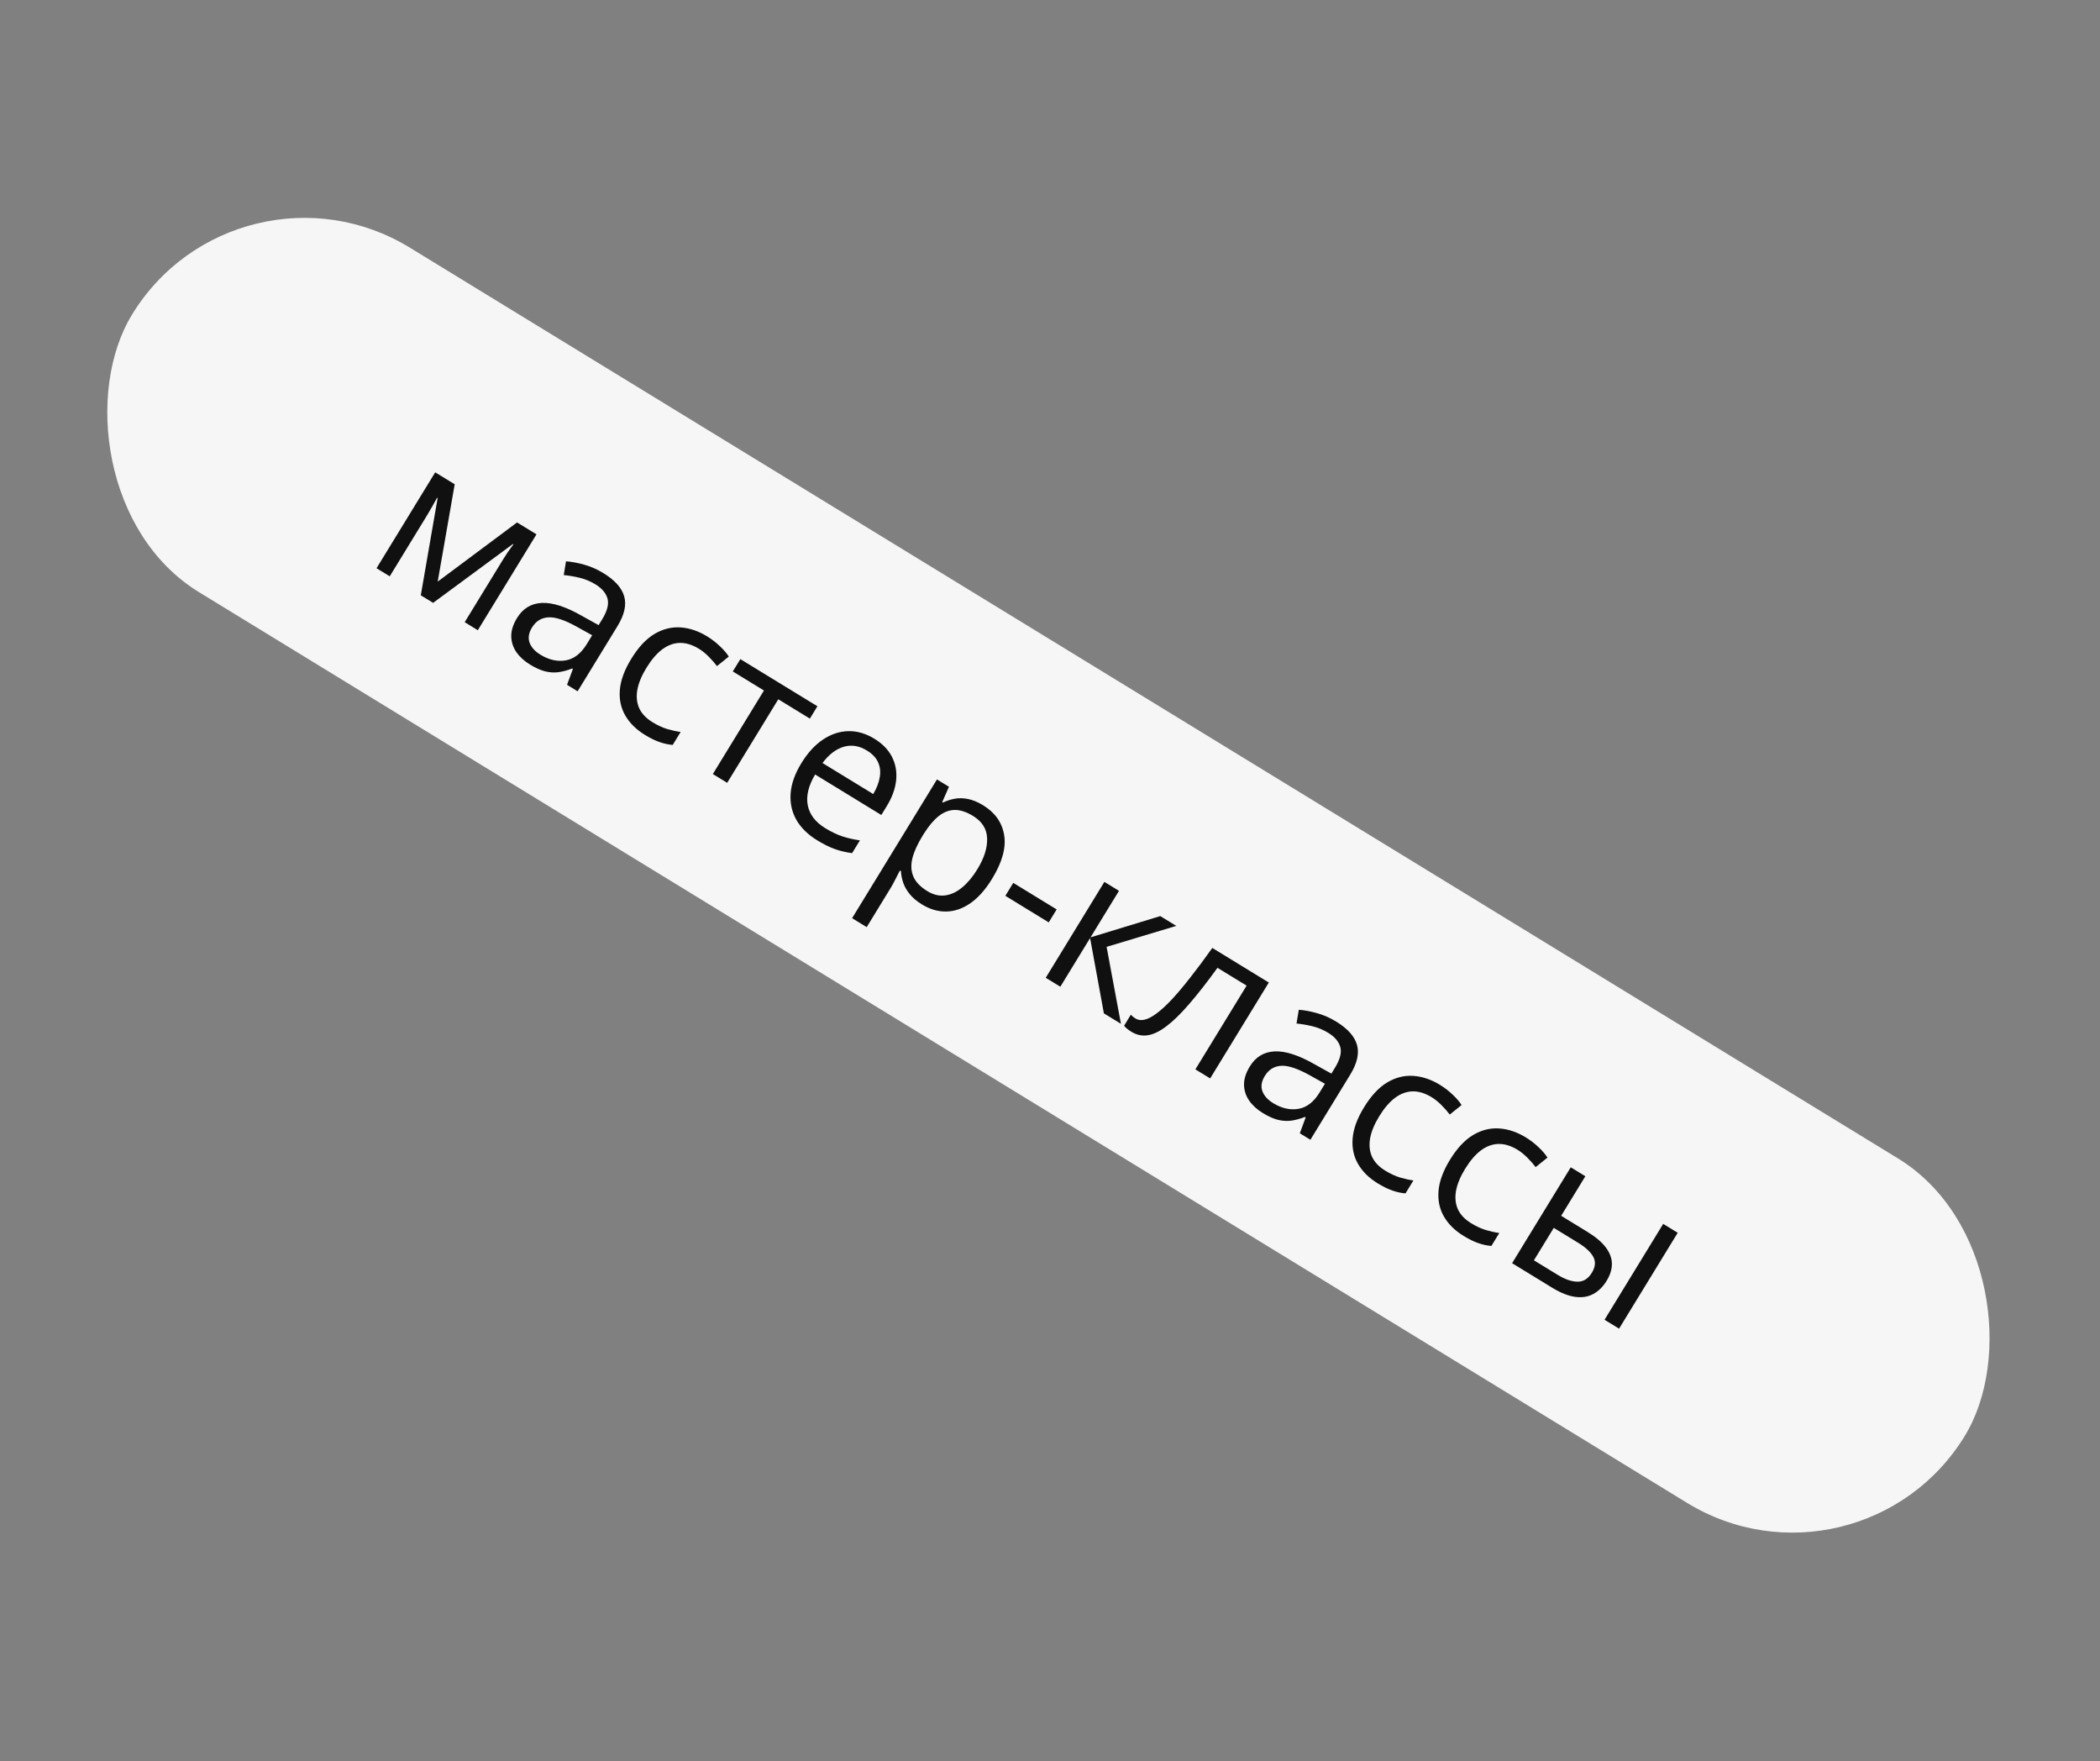
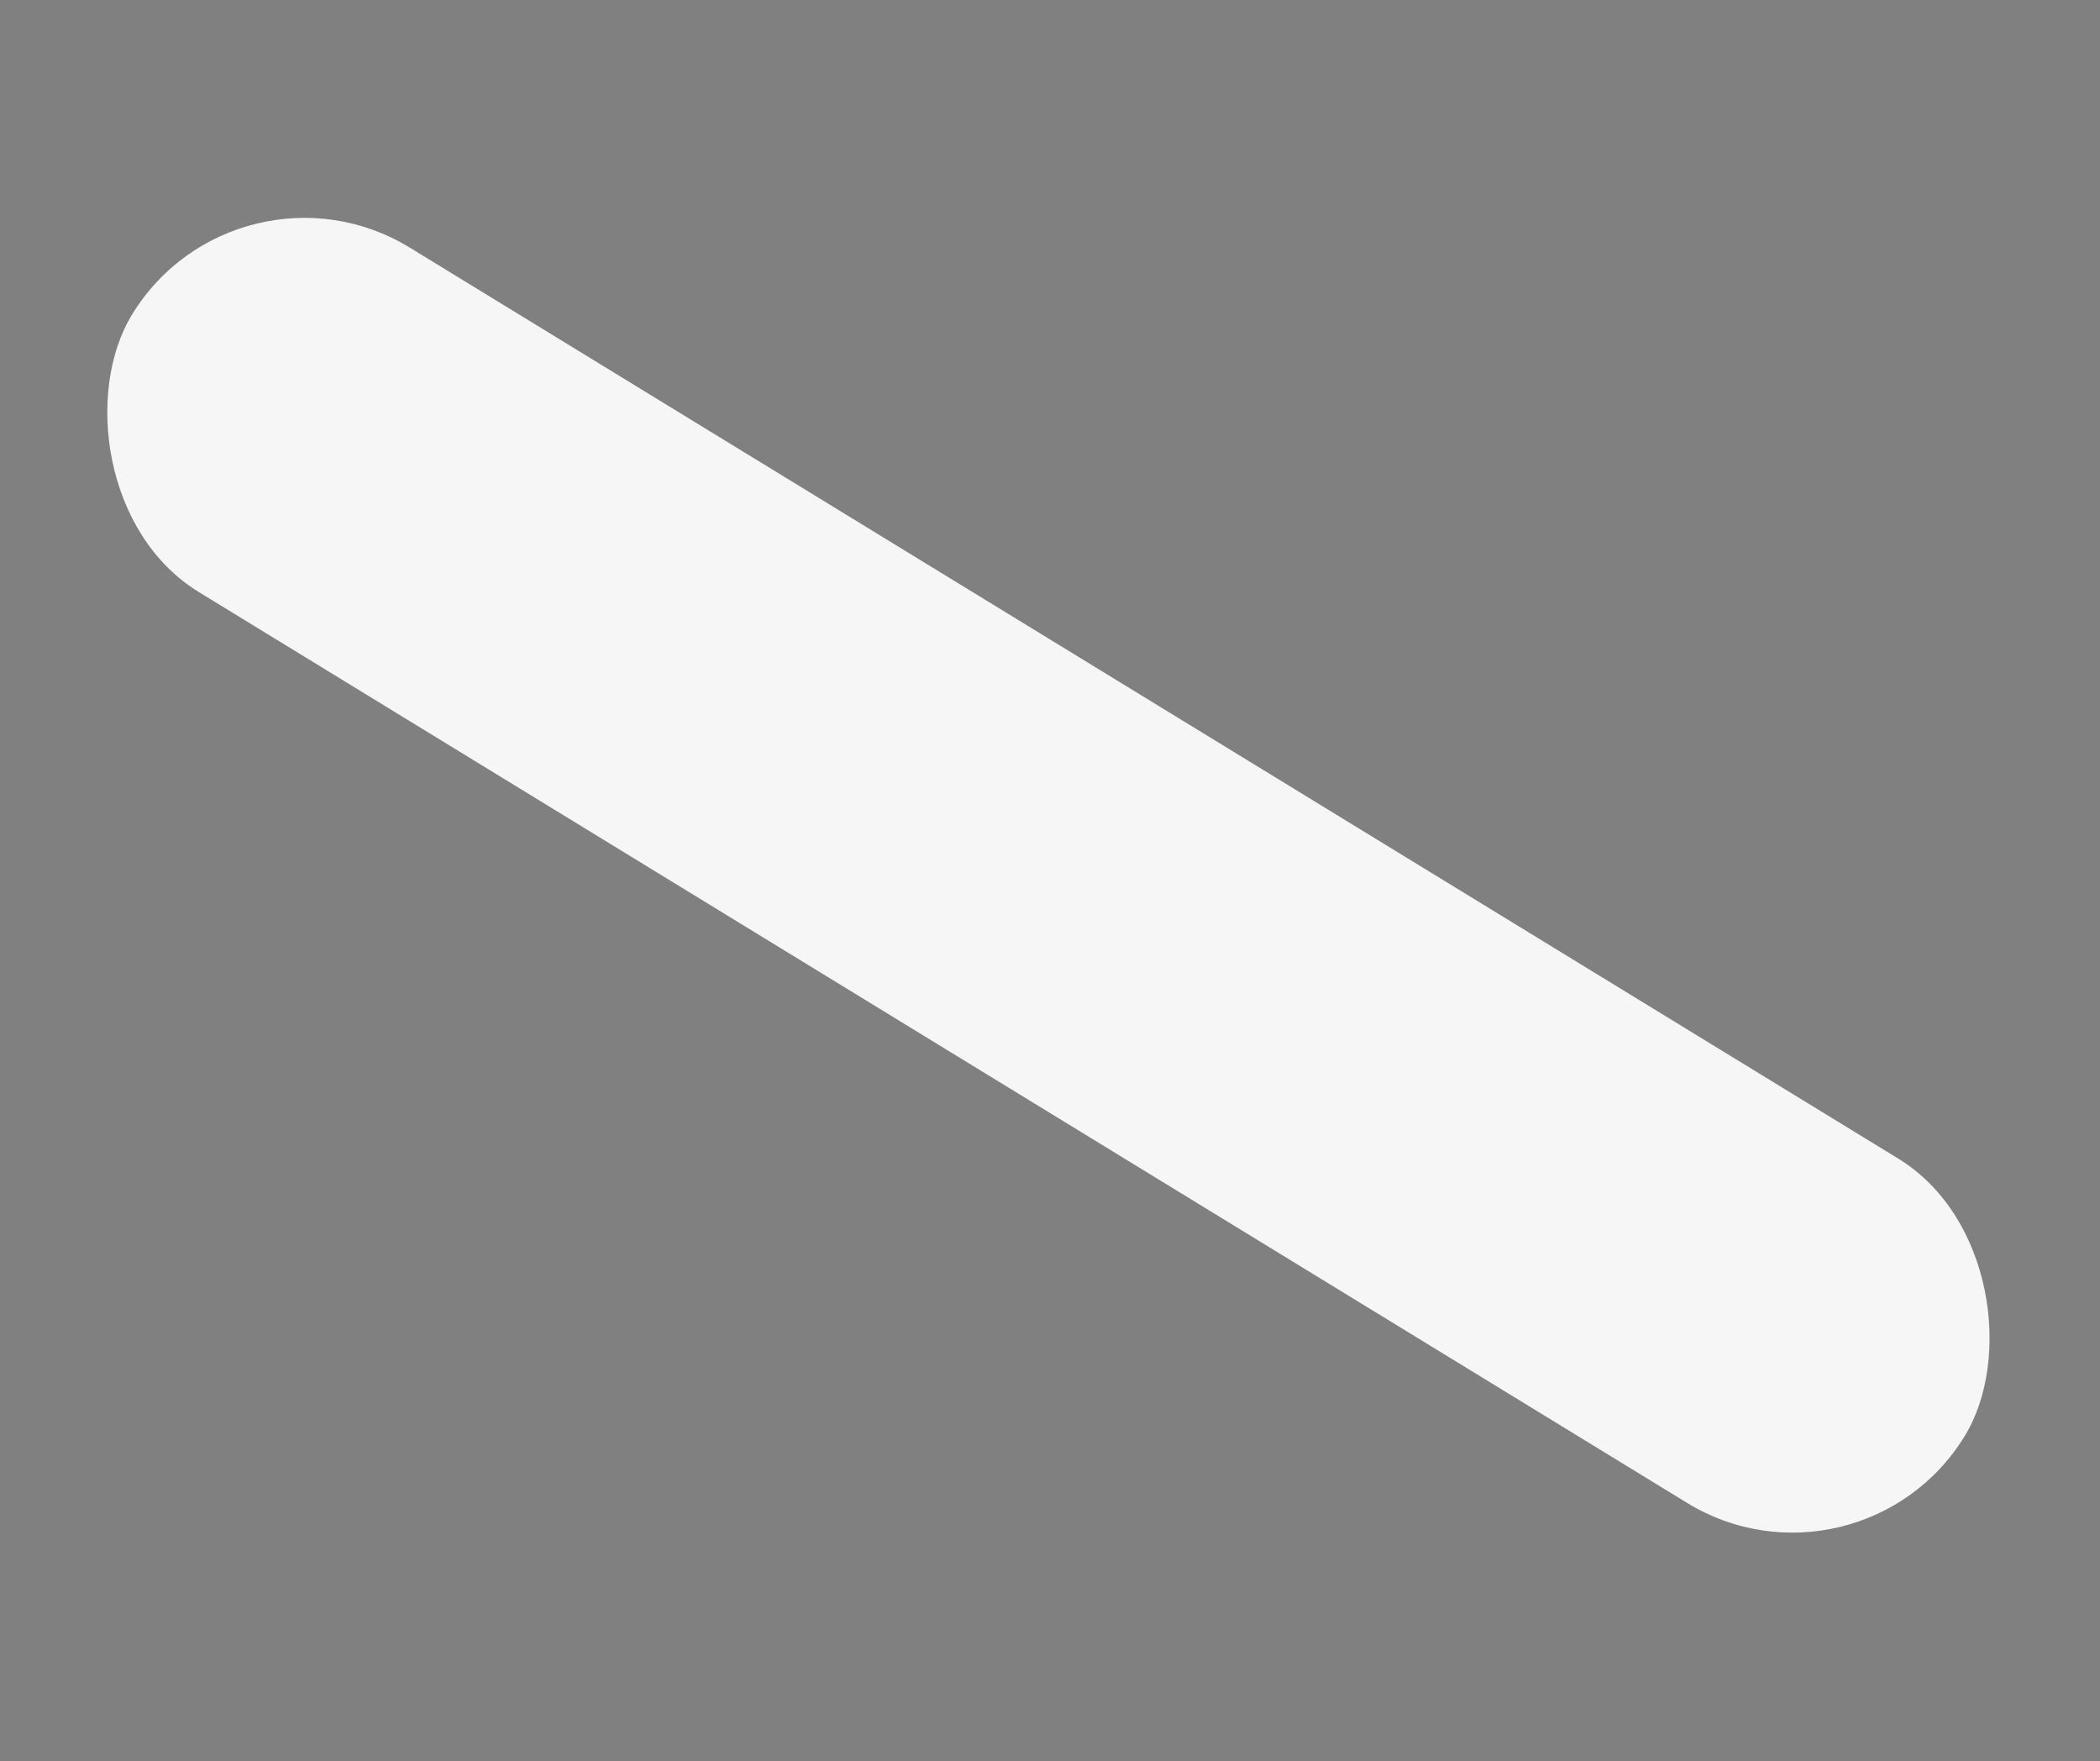
<svg xmlns="http://www.w3.org/2000/svg" width="130" height="109" viewBox="0 0 130 109" fill="none">
  <rect x="0" y="0" width="130" height="109" fill="#808080" stroke="none" />
  <rect x="14.703" y="8.8" width="133" height="25" rx="12.5" transform="rotate(31.462 14.703 8.8)" fill="#F6F6F6" />
-   <path d="M33.211 33.071L29.579 39.005L28.767 38.508L31.133 34.642C31.23 34.483 31.332 34.325 31.438 34.167C31.551 34.008 31.665 33.849 31.781 33.692L31.749 33.672L26.813 37.312L26.049 36.845L27.092 30.823L27.06 30.803C26.969 30.976 26.875 31.146 26.776 31.314C26.684 31.481 26.583 31.655 26.473 31.835L24.127 35.669L23.309 35.169L26.941 29.234L28.148 29.973L27.096 35.997L32.008 32.335L33.211 33.071ZM37.358 35.475C38.066 35.908 38.494 36.388 38.642 36.915C38.791 37.443 38.652 38.055 38.225 38.752L35.757 42.785L35.102 42.384L35.466 41.401L35.422 41.375C35.124 41.49 34.839 41.566 34.568 41.604C34.299 41.638 34.022 41.62 33.738 41.55C33.459 41.478 33.148 41.338 32.805 41.128C32.444 40.907 32.162 40.647 31.957 40.349C31.757 40.052 31.654 39.726 31.648 39.37C31.646 39.017 31.765 38.644 32.006 38.25C32.368 37.658 32.881 37.347 33.545 37.316C34.208 37.286 35.029 37.55 36.007 38.108L37.057 38.691L37.279 38.328C37.593 37.816 37.702 37.389 37.608 37.049C37.514 36.708 37.266 36.416 36.865 36.17C36.555 35.98 36.231 35.844 35.895 35.763C35.558 35.681 35.225 35.623 34.898 35.592L35.039 34.74C35.39 34.767 35.769 34.837 36.175 34.952C36.581 35.066 36.975 35.241 37.358 35.475ZM36.658 39.318L35.731 38.803C34.973 38.379 34.378 38.181 33.944 38.208C33.511 38.236 33.175 38.444 32.936 38.834C32.728 39.173 32.678 39.487 32.784 39.776C32.891 40.064 33.114 40.312 33.453 40.519C33.98 40.842 34.501 40.96 35.015 40.873C35.53 40.786 35.966 40.45 36.324 39.865L36.658 39.318ZM39.92 45.481C39.386 45.154 38.982 44.756 38.709 44.286C38.436 43.816 38.323 43.286 38.372 42.696C38.421 42.105 38.655 41.467 39.075 40.782C39.514 40.063 39.992 39.55 40.509 39.24C41.031 38.93 41.571 38.794 42.128 38.832C42.685 38.87 43.232 39.054 43.77 39.383C44.066 39.564 44.332 39.77 44.569 39.999C44.812 40.227 44.994 40.44 45.116 40.638L44.384 41.225C44.248 41.042 44.078 40.849 43.876 40.646C43.676 40.444 43.474 40.281 43.268 40.155C42.856 39.903 42.459 39.782 42.077 39.791C41.698 39.802 41.335 39.937 40.988 40.196C40.645 40.457 40.319 40.839 40.012 41.341C39.719 41.821 39.533 42.27 39.455 42.689C39.381 43.11 39.419 43.49 39.568 43.83C39.724 44.168 39.998 44.457 40.392 44.698C40.706 44.89 41.009 45.031 41.301 45.121C41.596 45.207 41.874 45.268 42.135 45.303L41.644 46.105C41.384 46.084 41.114 46.026 40.836 45.93C40.561 45.836 40.255 45.687 39.92 45.481ZM50.135 44.476L48.18 43.28L45.016 48.45L44.128 47.907L47.292 42.736L45.364 41.557L45.832 40.794L50.602 43.712L50.135 44.476ZM54.128 45.721C54.633 46.03 54.998 46.407 55.222 46.852C55.446 47.297 55.53 47.779 55.474 48.301C55.42 48.819 55.229 49.346 54.9 49.884L54.558 50.442L50.459 47.934C50.044 48.637 49.893 49.274 50.005 49.844C50.118 50.414 50.479 50.885 51.089 51.259C51.465 51.488 51.818 51.657 52.148 51.765C52.479 51.873 52.841 51.956 53.233 52.012L52.749 52.803C52.368 52.753 52.01 52.668 51.677 52.548C51.347 52.431 50.982 52.249 50.581 52.004C50.011 51.655 49.583 51.235 49.299 50.743C49.02 50.25 48.901 49.706 48.943 49.112C48.984 48.517 49.205 47.893 49.605 47.239C49.995 46.601 50.44 46.114 50.938 45.778C51.441 45.441 51.965 45.266 52.51 45.252C53.058 45.24 53.597 45.396 54.128 45.721ZM53.666 46.451C53.187 46.157 52.708 46.08 52.23 46.219C51.753 46.359 51.315 46.694 50.916 47.224L54.057 49.145C54.27 48.789 54.404 48.445 54.459 48.111C54.52 47.776 54.487 47.469 54.361 47.188C54.237 46.904 54.006 46.658 53.666 46.451ZM60.858 49.839C61.598 50.292 62.033 50.907 62.162 51.686C62.291 52.464 62.042 53.364 61.417 54.386C61.004 55.061 60.557 55.566 60.074 55.9C59.591 56.235 59.094 56.407 58.582 56.416C58.074 56.428 57.571 56.281 57.073 55.977C56.759 55.785 56.508 55.574 56.321 55.345C56.133 55.116 55.998 54.88 55.914 54.635C55.831 54.391 55.784 54.151 55.774 53.916L55.709 53.877C55.633 54.024 55.542 54.202 55.435 54.409C55.332 54.618 55.235 54.797 55.144 54.945L53.653 57.382L52.749 56.828L58.003 48.241L58.745 48.695L58.328 49.645L58.371 49.672C58.597 49.562 58.838 49.484 59.095 49.437C59.354 49.387 59.629 49.392 59.92 49.451C60.217 49.509 60.53 49.638 60.858 49.839ZM60.237 50.501C59.826 50.249 59.445 50.125 59.095 50.13C58.749 50.136 58.421 50.263 58.111 50.51C57.803 50.753 57.5 51.111 57.202 51.583L57.095 51.756C56.788 52.258 56.583 52.715 56.479 53.128C56.379 53.543 56.4 53.918 56.542 54.253C56.688 54.59 56.976 54.89 57.406 55.153C57.774 55.379 58.141 55.467 58.508 55.419C58.875 55.37 59.227 55.206 59.562 54.925C59.903 54.643 60.215 54.27 60.498 53.808C60.927 53.108 61.13 52.468 61.107 51.889C61.09 51.308 60.8 50.846 60.237 50.501ZM62.236 55.444L62.726 54.643L65.412 56.286L64.921 57.088L62.236 55.444ZM71.827 56.699L72.817 57.306L68.504 58.603L69.392 63.366L68.336 62.72L67.482 58.059L65.64 61.07L64.736 60.517L68.367 54.582L69.271 55.136L67.508 58.016L71.827 56.699ZM74.915 66.745L74 66.185L77.171 61.003L75.367 59.9C74.723 60.791 74.141 61.536 73.62 62.135C73.106 62.733 72.636 63.193 72.212 63.513C71.793 63.833 71.406 64.02 71.049 64.075C70.699 64.128 70.363 64.057 70.042 63.86C69.945 63.8 69.856 63.739 69.776 63.675C69.696 63.611 69.633 63.548 69.587 63.485L70.004 62.803C70.043 62.846 70.085 62.886 70.131 62.925C70.181 62.965 70.234 63.003 70.292 63.038C70.454 63.138 70.643 63.161 70.859 63.109C71.08 63.056 71.328 62.926 71.605 62.718C71.884 62.512 72.196 62.226 72.538 61.86C72.883 61.491 73.263 61.041 73.677 60.51C74.097 59.978 74.554 59.365 75.048 58.67L78.546 60.811L74.915 66.745ZM82.721 63.231C83.428 63.664 83.856 64.144 84.005 64.672C84.153 65.199 84.014 65.811 83.588 66.508L81.12 70.542L80.465 70.141L80.828 69.158L80.785 69.131C80.486 69.246 80.202 69.322 79.93 69.36C79.662 69.394 79.385 69.376 79.1 69.306C78.822 69.234 78.511 69.094 78.168 68.884C77.807 68.663 77.524 68.403 77.32 68.105C77.119 67.808 77.016 67.482 77.011 67.127C77.009 66.773 77.128 66.4 77.369 66.006C77.731 65.414 78.244 65.103 78.907 65.073C79.571 65.042 80.392 65.306 81.37 65.865L82.419 66.448L82.641 66.085C82.955 65.572 83.065 65.146 82.971 64.805C82.876 64.465 82.629 64.172 82.228 63.927C81.918 63.737 81.594 63.601 81.257 63.519C80.92 63.437 80.588 63.38 80.26 63.348L80.402 62.497C80.753 62.523 81.131 62.593 81.537 62.708C81.944 62.823 82.338 62.997 82.721 63.231ZM82.021 67.075L81.094 66.559C80.336 66.135 79.74 65.937 79.307 65.964C78.873 65.992 78.537 66.201 78.299 66.59C78.091 66.93 78.04 67.243 78.147 67.532C78.253 67.82 78.476 68.068 78.815 68.276C79.342 68.598 79.863 68.716 80.378 68.629C80.892 68.542 81.329 68.206 81.686 67.621L82.021 67.075ZM85.282 73.237C84.748 72.91 84.344 72.512 84.071 72.042C83.798 71.573 83.686 71.043 83.735 70.452C83.783 69.862 84.017 69.224 84.437 68.538C84.877 67.82 85.355 67.306 85.871 66.997C86.394 66.686 86.933 66.55 87.49 66.589C88.047 66.627 88.595 66.81 89.133 67.139C89.429 67.321 89.695 67.526 89.932 67.755C90.174 67.983 90.356 68.196 90.478 68.394L89.747 68.981C89.611 68.799 89.441 68.606 89.238 68.402C89.039 68.201 88.836 68.037 88.631 67.911C88.219 67.66 87.822 67.538 87.439 67.547C87.061 67.558 86.698 67.694 86.351 67.953C86.007 68.214 85.682 68.595 85.375 69.097C85.081 69.577 84.896 70.026 84.818 70.445C84.744 70.866 84.781 71.247 84.931 71.586C85.086 71.924 85.361 72.214 85.754 72.454C86.068 72.647 86.371 72.787 86.664 72.877C86.958 72.963 87.236 73.024 87.497 73.06L87.007 73.861C86.746 73.841 86.477 73.782 86.198 73.686C85.924 73.592 85.618 73.443 85.282 73.237ZM90.6 76.491C90.065 76.164 89.662 75.766 89.388 75.296C89.115 74.826 89.003 74.296 89.052 73.706C89.1 73.115 89.335 72.477 89.754 71.791C90.194 71.073 90.672 70.559 91.188 70.25C91.711 69.94 92.25 69.804 92.807 69.842C93.364 69.88 93.912 70.064 94.45 70.393C94.746 70.574 95.012 70.779 95.249 71.008C95.492 71.236 95.674 71.449 95.795 71.648L95.064 72.235C94.928 72.052 94.758 71.859 94.555 71.656C94.356 71.454 94.153 71.291 93.948 71.165C93.536 70.913 93.139 70.792 92.757 70.801C92.378 70.812 92.015 70.947 91.668 71.206C91.324 71.467 90.999 71.849 90.692 72.35C90.398 72.83 90.213 73.28 90.135 73.699C90.061 74.12 90.099 74.5 90.248 74.84C90.403 75.178 90.678 75.467 91.071 75.708C91.385 75.9 91.688 76.041 91.981 76.13C92.275 76.216 92.553 76.277 92.814 76.313L92.324 77.114C92.064 77.094 91.794 77.036 91.516 76.94C91.24 76.846 90.935 76.696 90.6 76.491ZM93.606 78.181L97.237 72.247L98.141 72.8L96.644 75.248L98.268 76.242C98.773 76.551 99.15 76.868 99.397 77.193C99.648 77.52 99.777 77.857 99.784 78.204C99.79 78.55 99.681 78.907 99.455 79.275C99.23 79.643 98.955 79.914 98.631 80.088C98.31 80.263 97.936 80.323 97.51 80.265C97.088 80.21 96.609 80.019 96.075 79.692L93.606 78.181ZM94.957 78.004L96.435 78.908C96.883 79.182 97.289 79.321 97.653 79.326C98.018 79.331 98.314 79.147 98.541 78.775C98.764 78.411 98.794 78.082 98.631 77.788C98.471 77.492 98.157 77.201 97.692 76.916L96.186 75.995L94.957 78.004ZM99.329 81.683L102.96 75.749L103.859 76.299L100.228 82.233L99.329 81.683Z" fill="#101010" />
</svg>